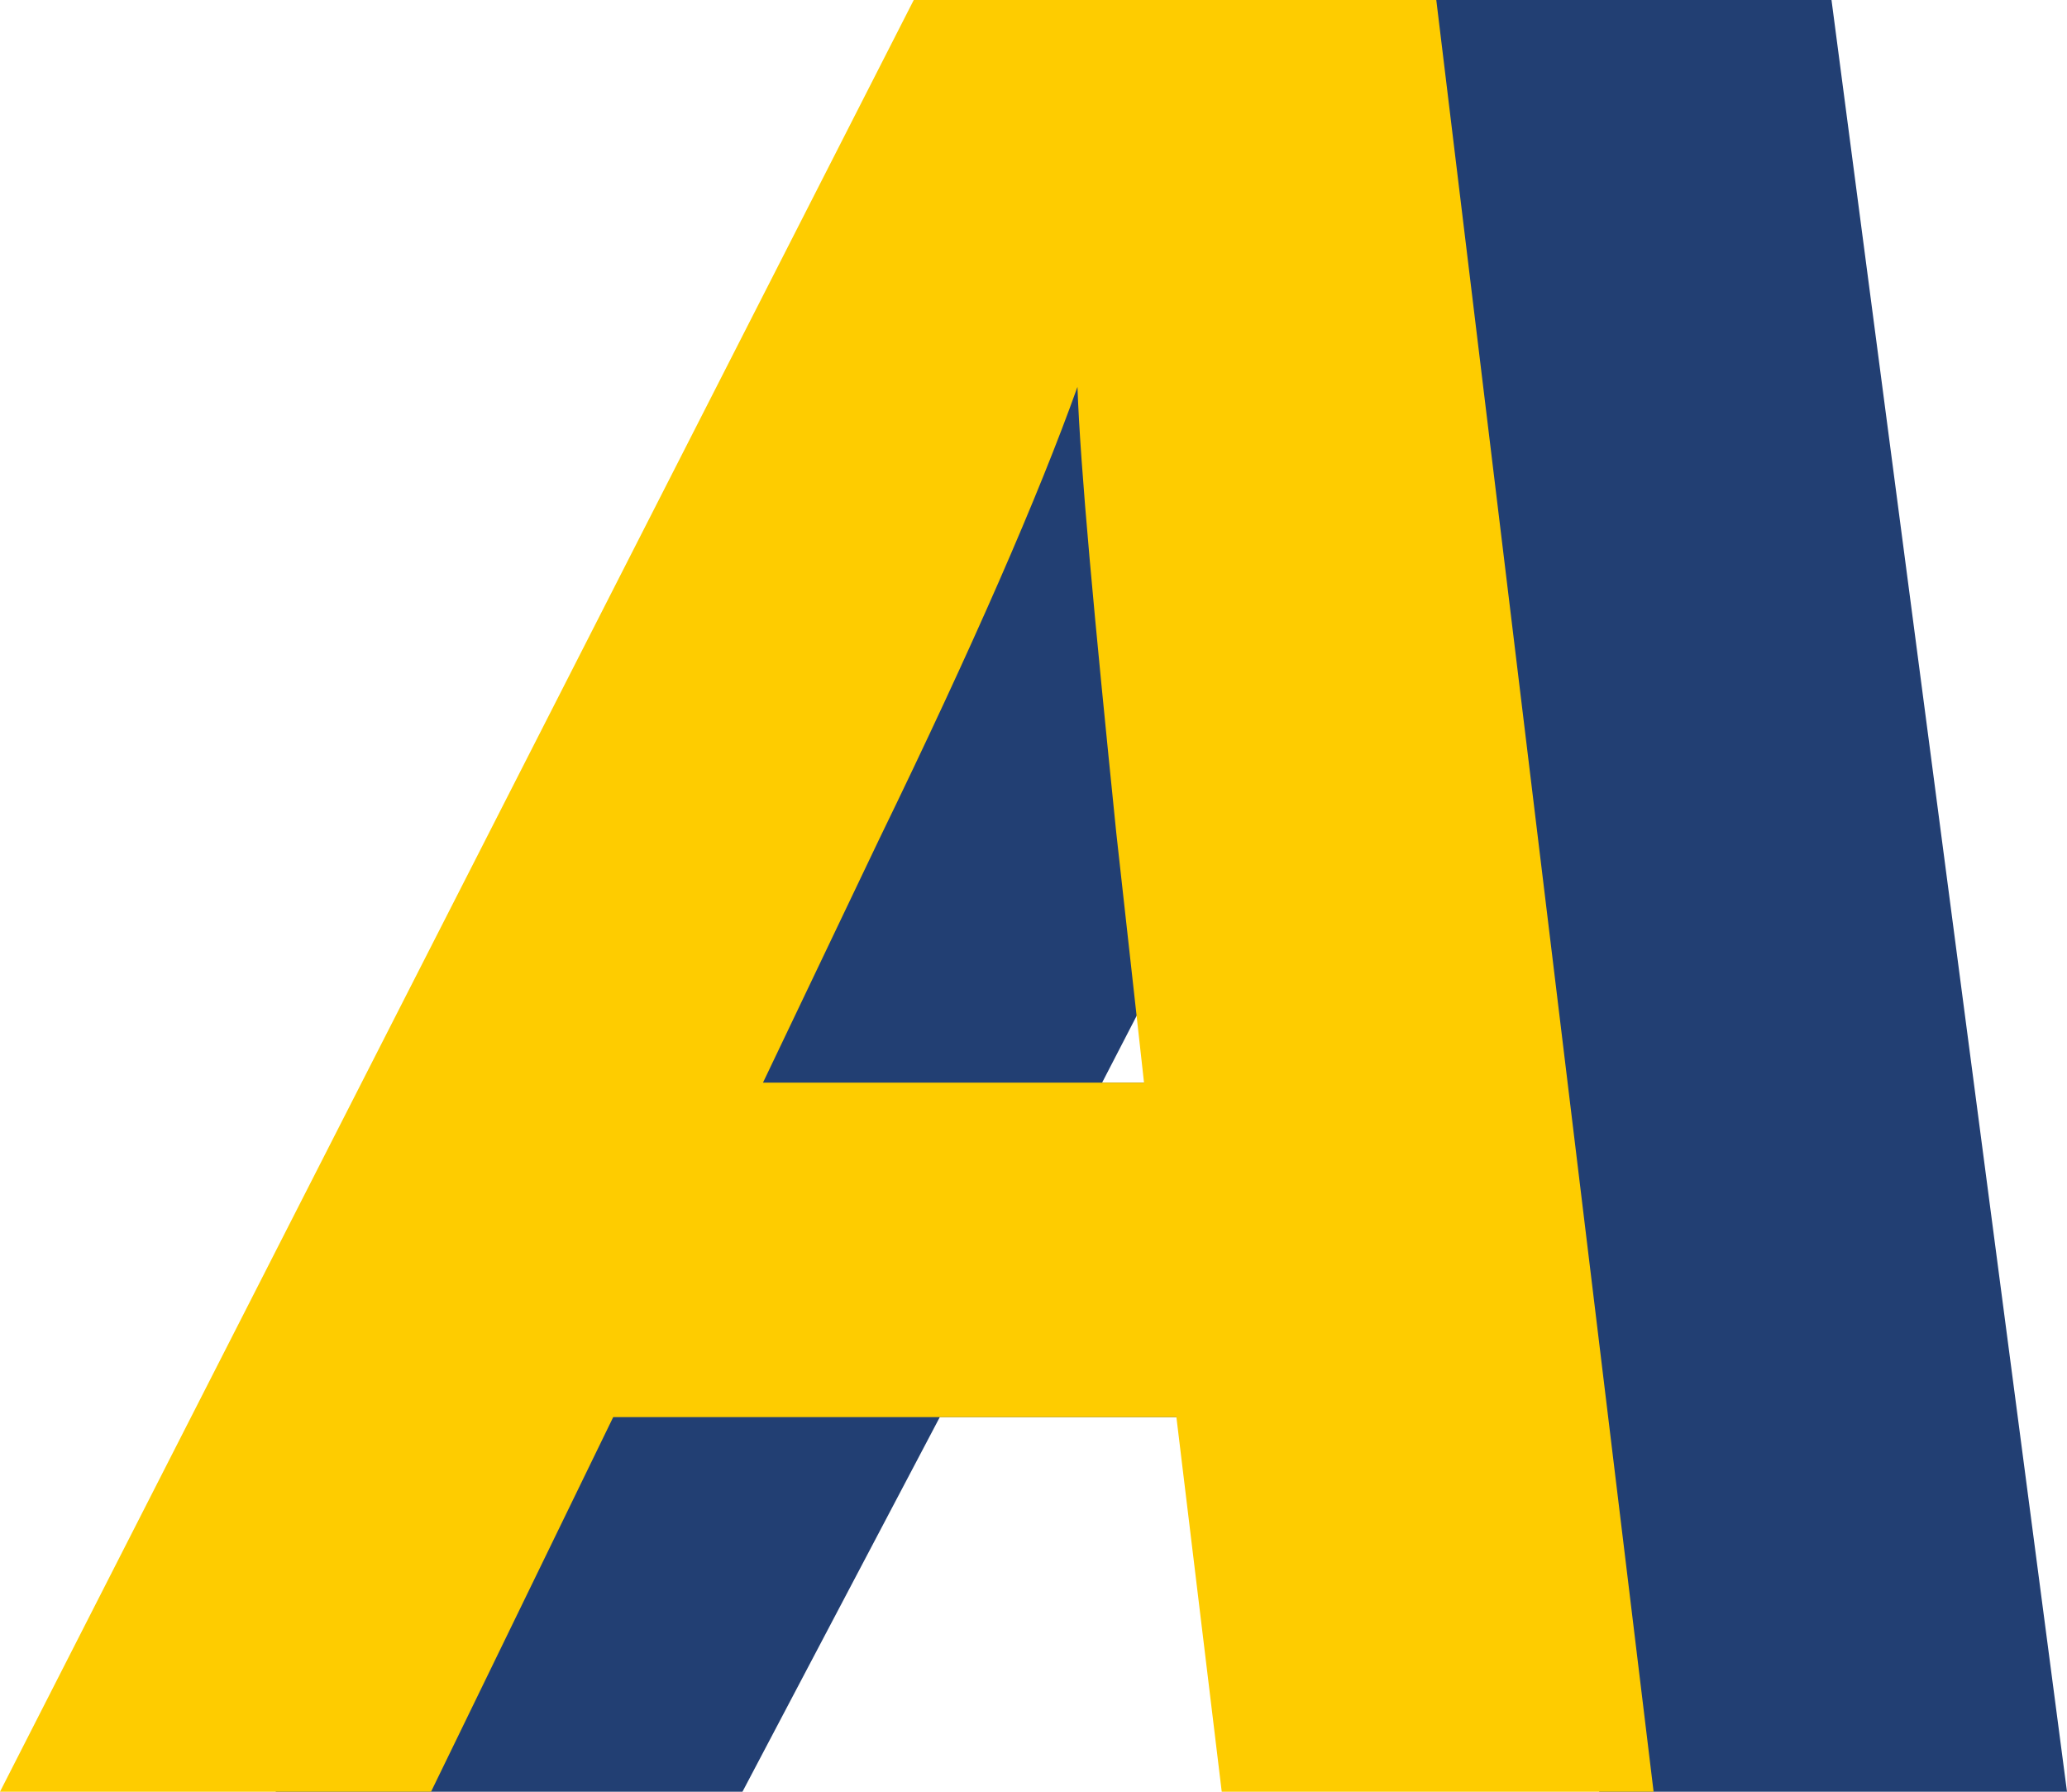
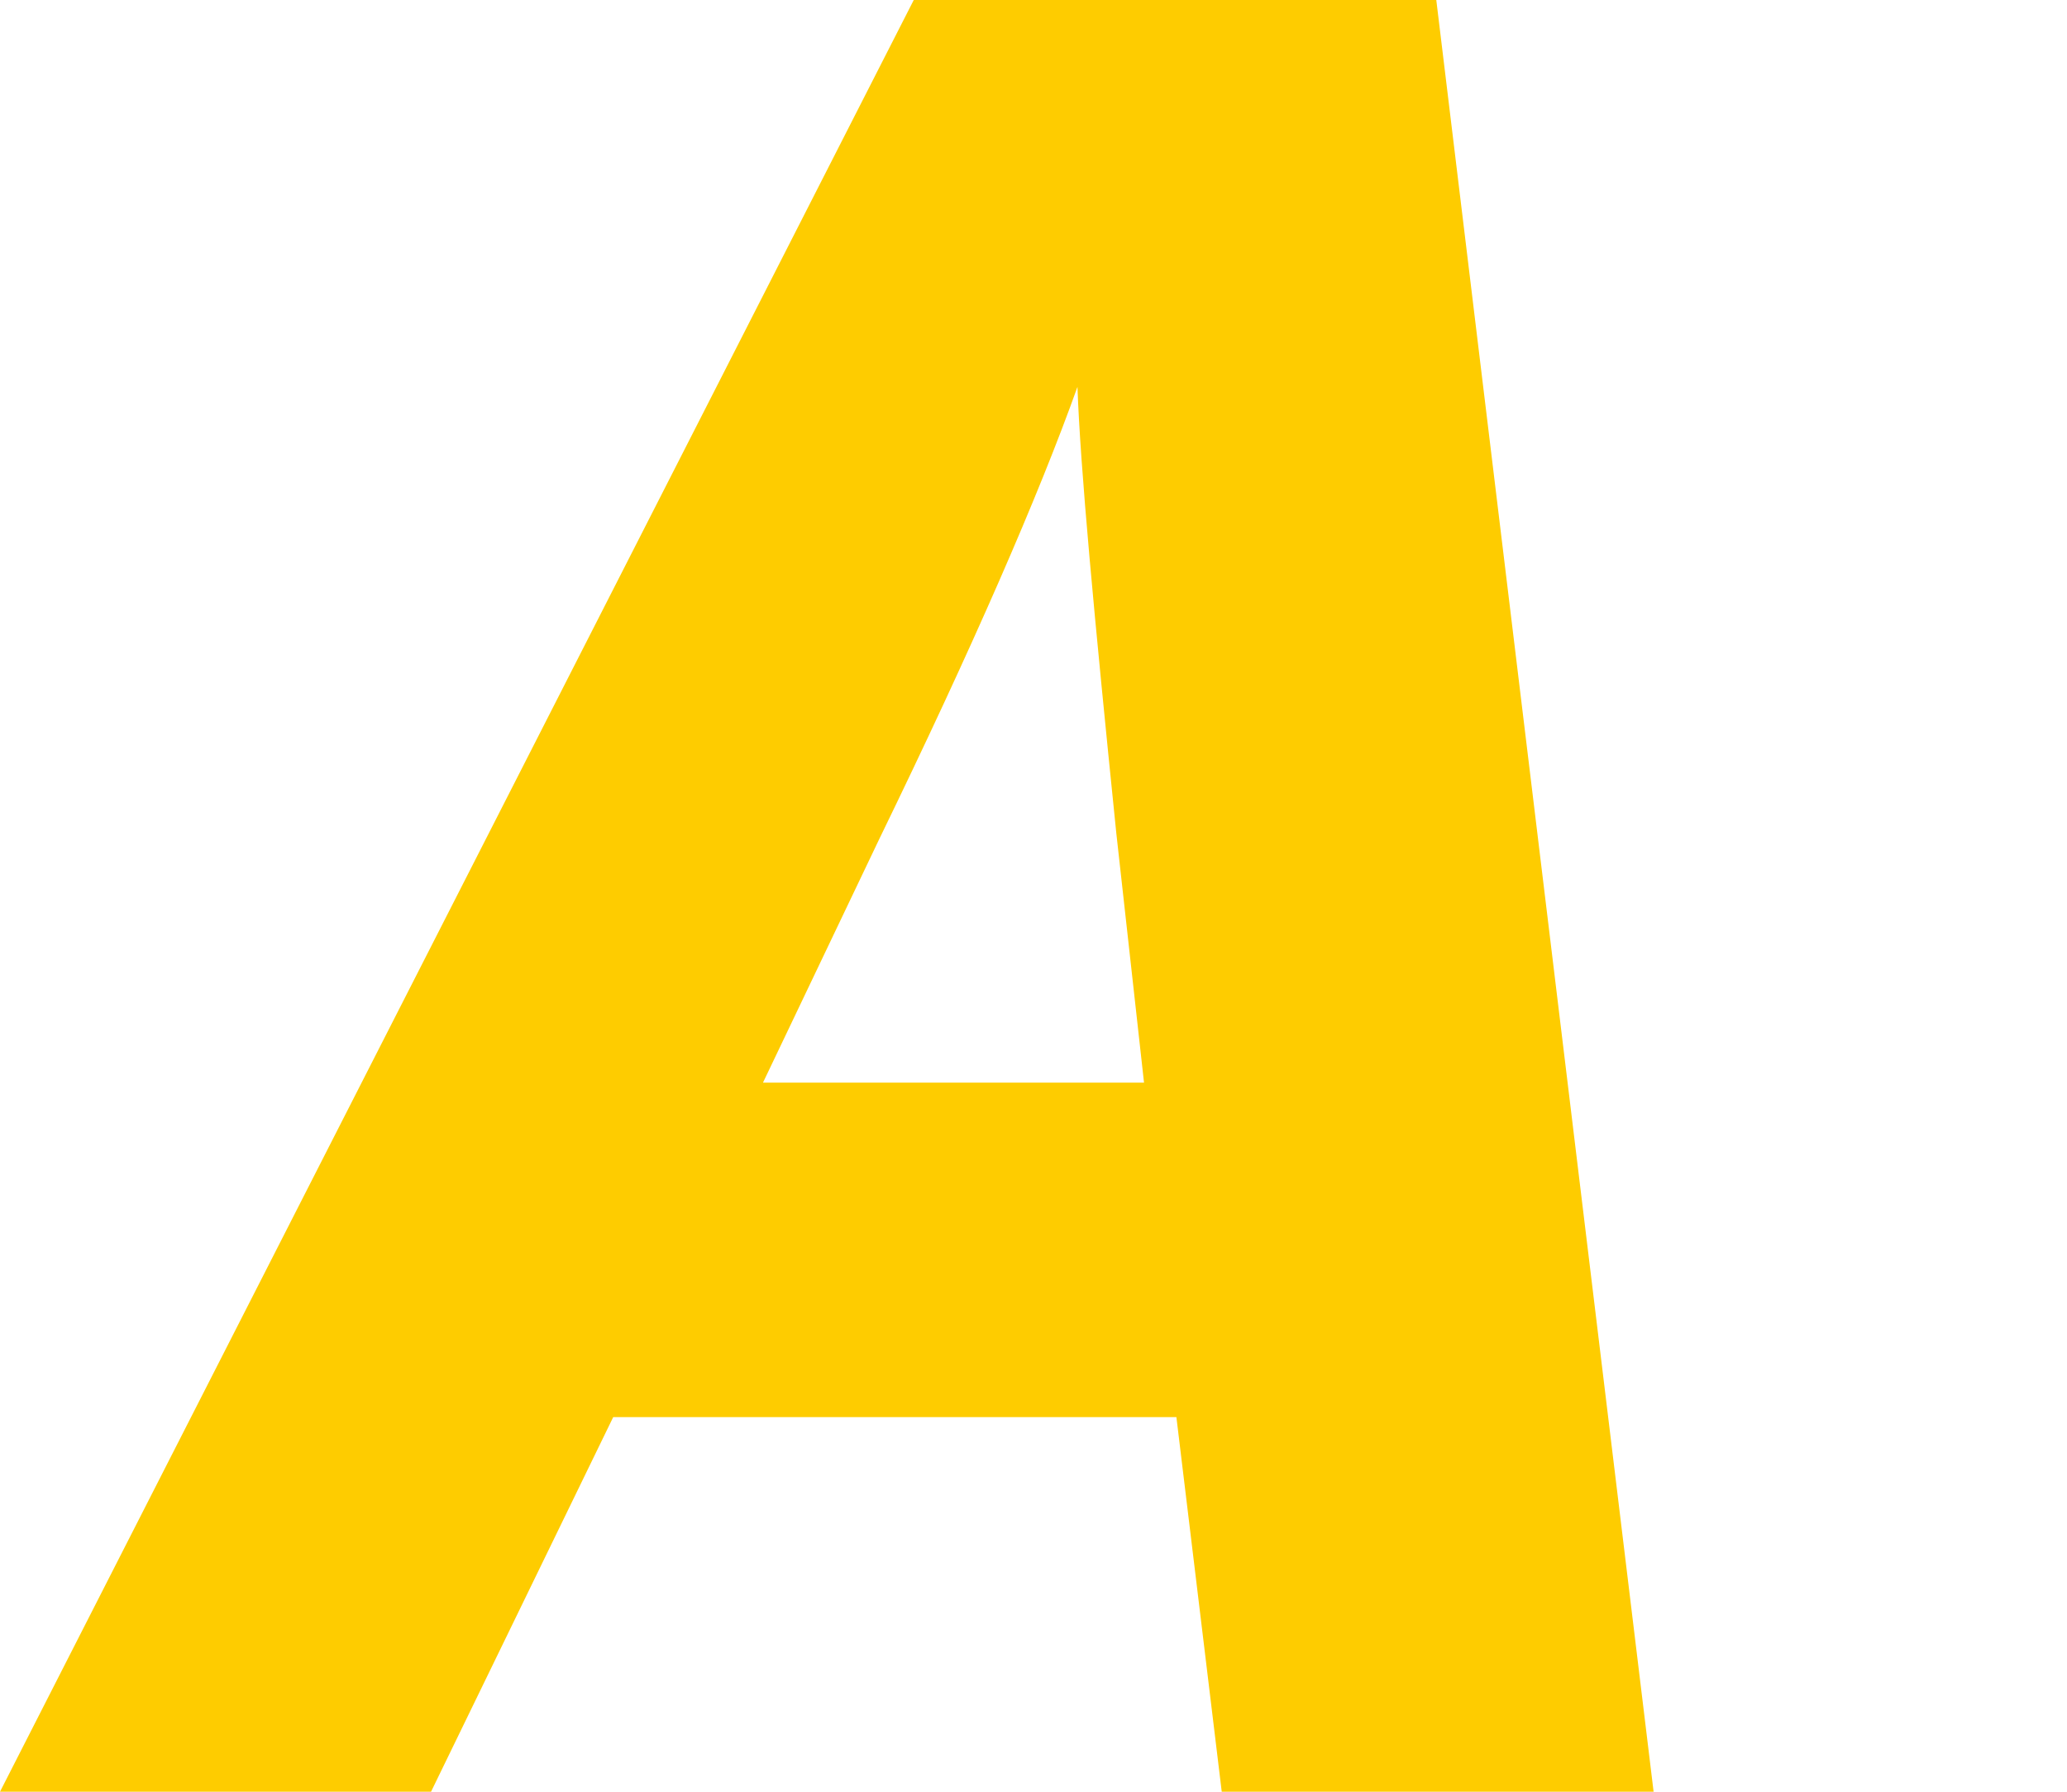
<svg xmlns="http://www.w3.org/2000/svg" width="15" height="13" viewBox="0 0 15 13" fill="none">
-   <path d="M13.291 0L15 13H11.605L11.248 10.282H6.82L5.388 13H2L9.183 0H13.291ZM10.47 2.807C10.165 3.596 9.649 4.691 8.914 6.083L7.998 7.855H10.994L10.776 6.046C10.601 4.467 10.492 3.388 10.47 2.807Z" fill="#223F73" />
  <path d="M10.423 0L12 13H8.866L8.537 10.282H4.45L3.128 13H0L6.631 0H10.423ZM7.819 2.807C7.537 3.596 7.06 4.691 6.383 6.083L5.537 7.855H8.302L8.101 6.046C7.94 4.467 7.839 3.388 7.819 2.807Z" fill="#FECC00" />
</svg>